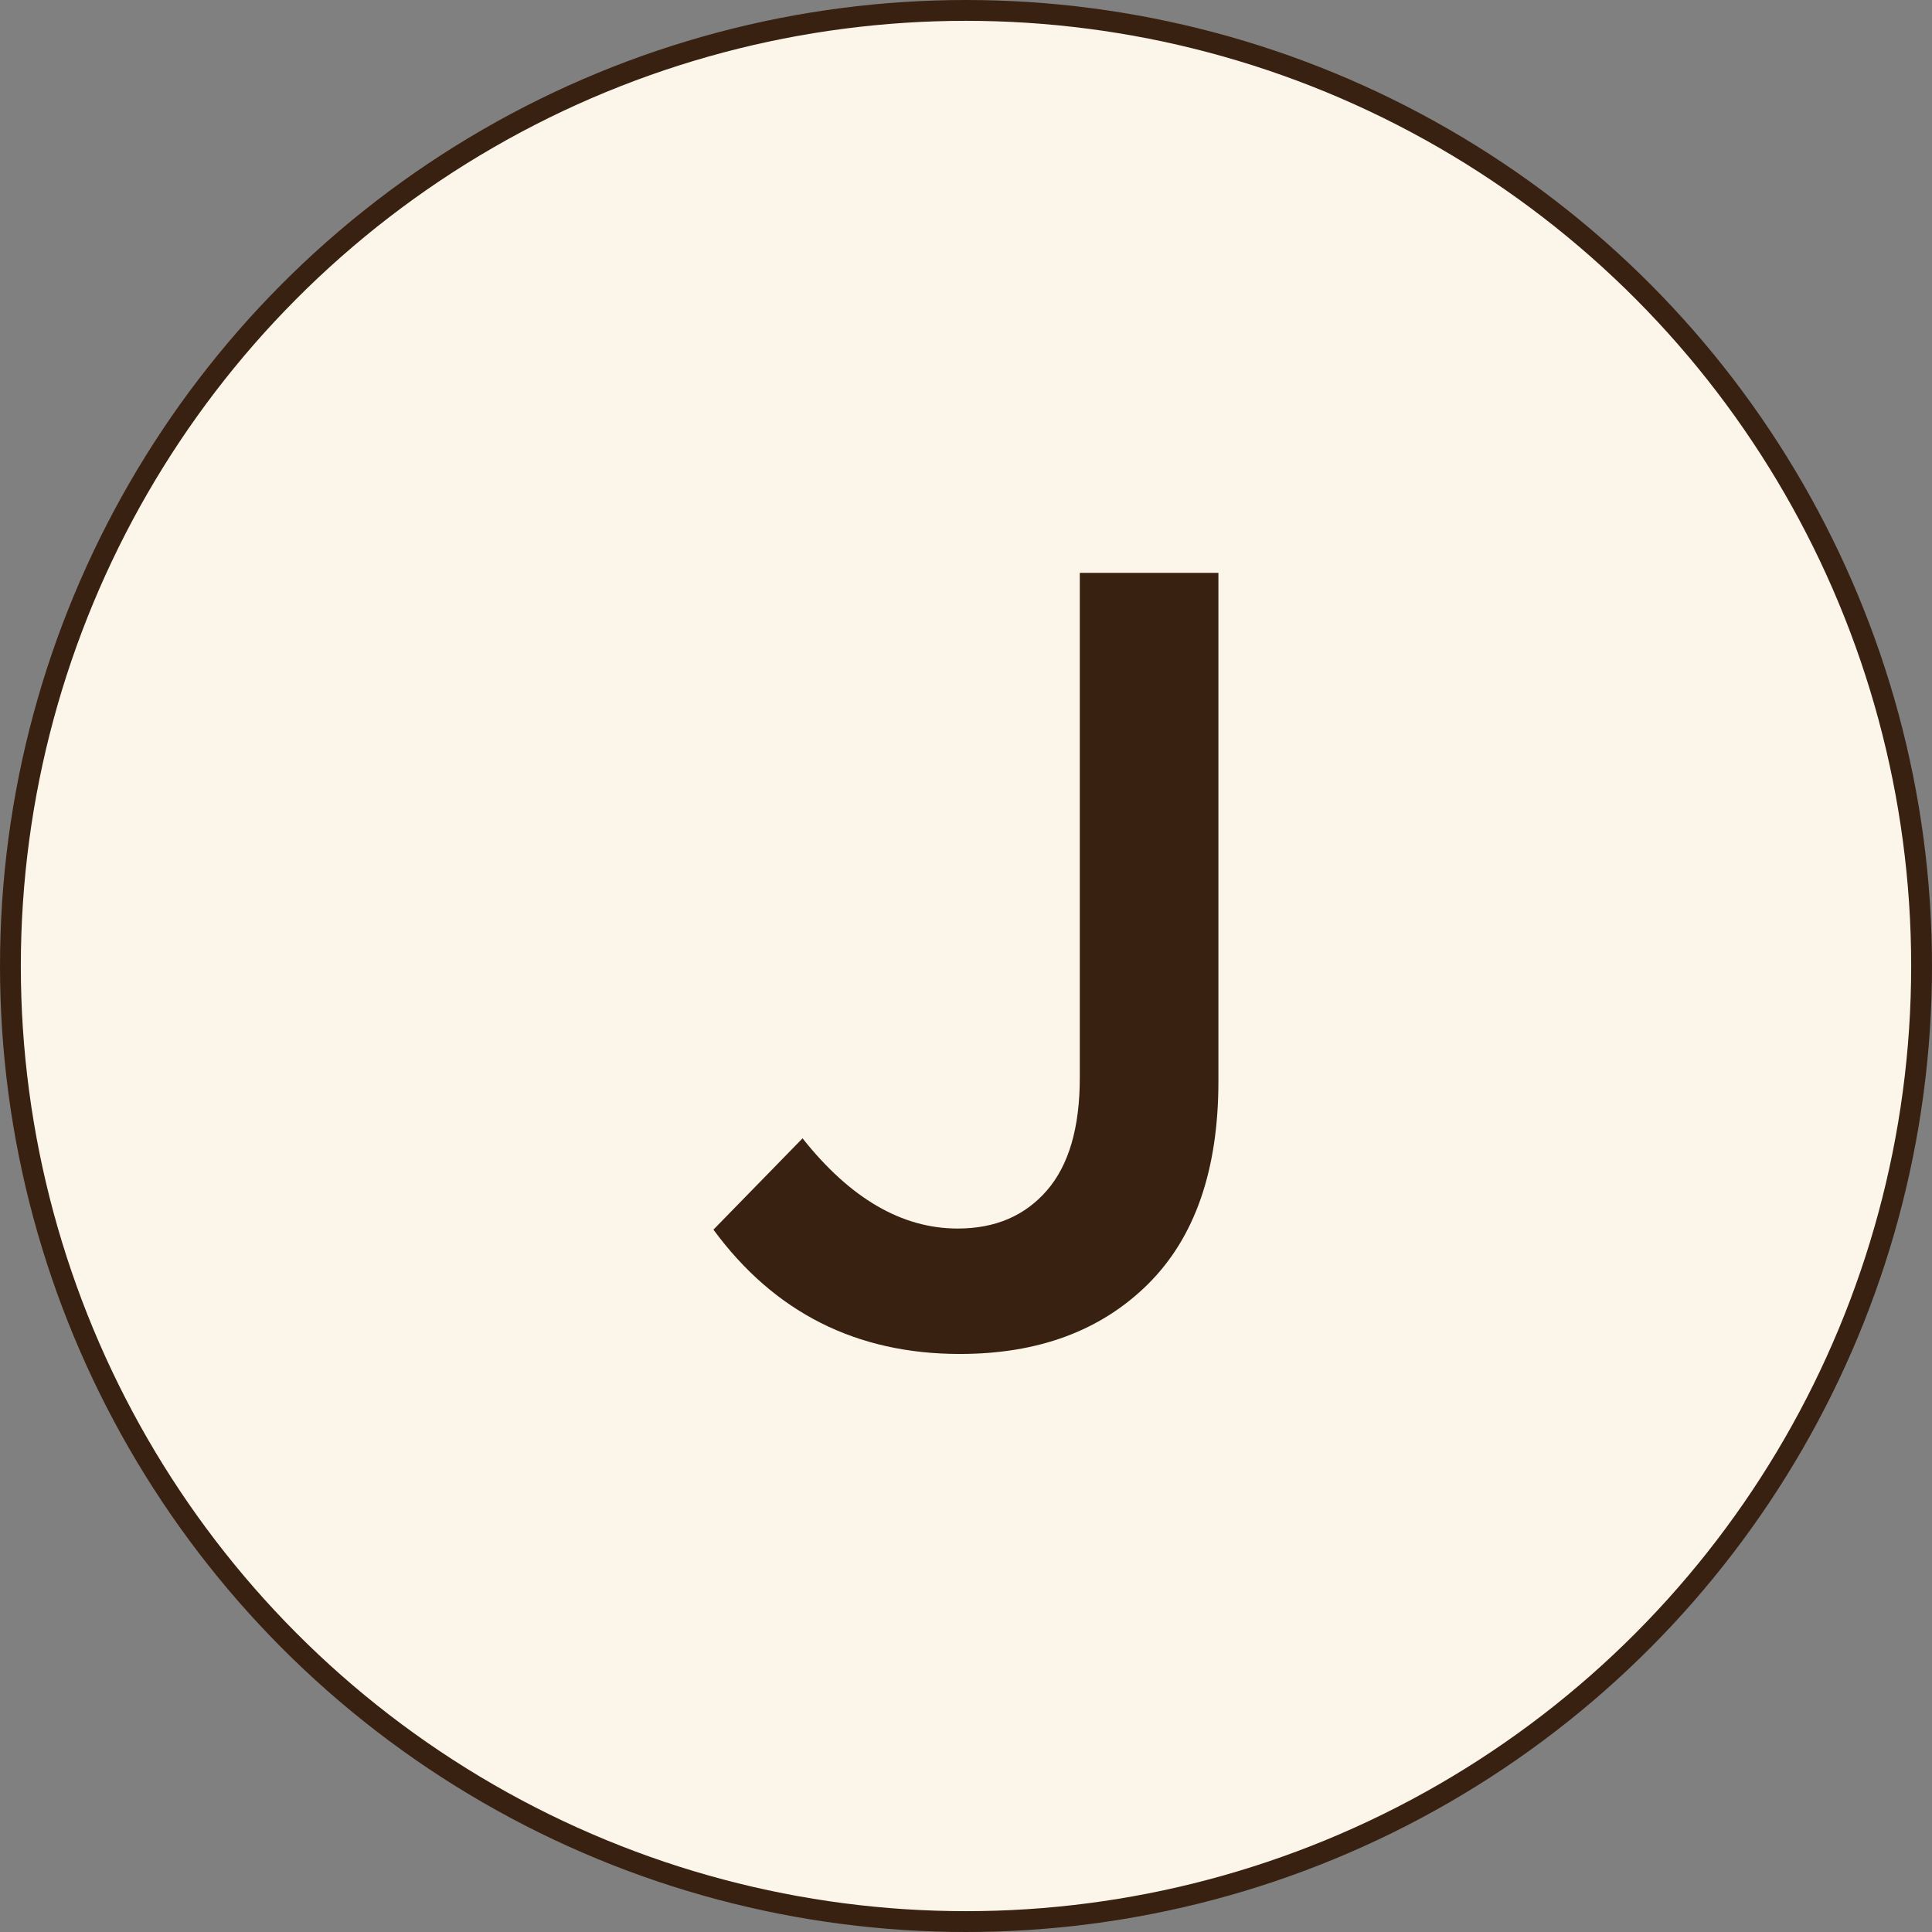
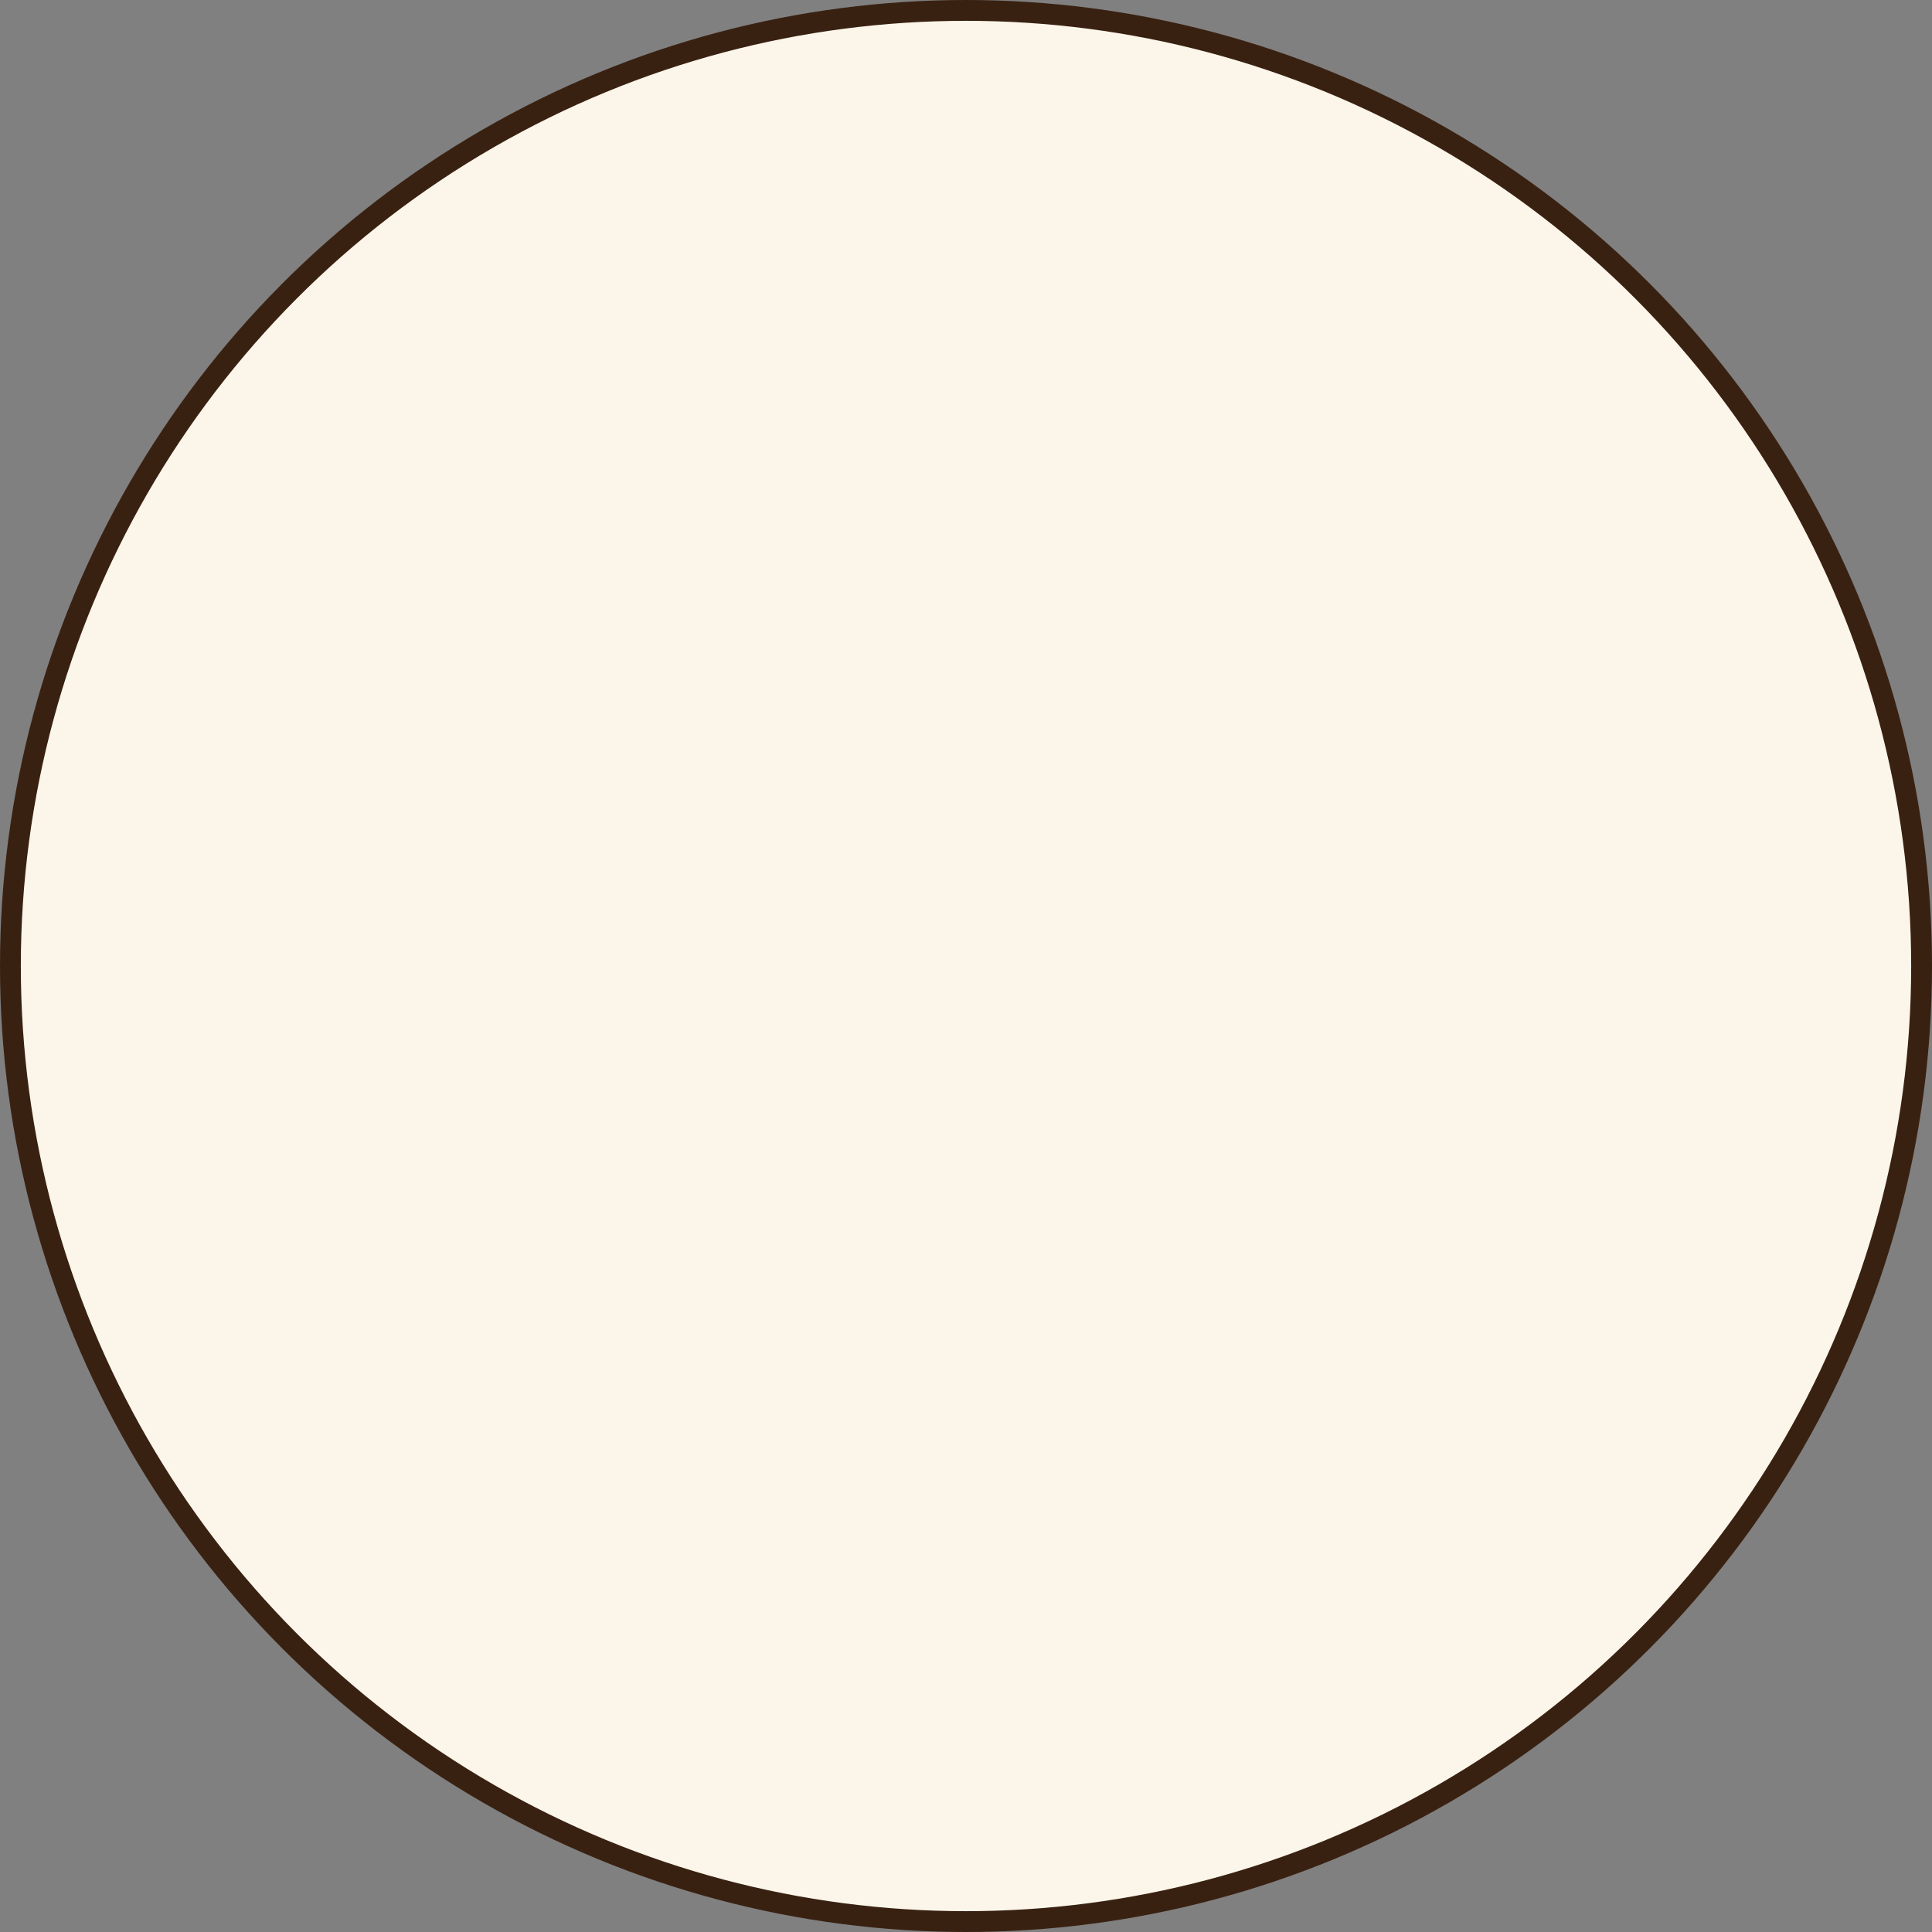
<svg xmlns="http://www.w3.org/2000/svg" width="371px" height="371px" viewBox="0 0 371 371" version="1.1">
  <rect x="0" y="0" width="371" height="371" fill="#808080" stroke="none" />
  <title>J Copy</title>
  <g id="Page-1" stroke="none" stroke-width="1" fill="none" fill-rule="evenodd">
    <g id="J-Copy">
      <circle id="Oval-Copy-9" stroke="#392112" stroke-width="4" fill="#FCF6EA" cx="185.5" cy="185.5" r="183.5" />
-       <path d="M233.972,207.606 C233.972,224.648 229.465,237.641 220.451,246.585 C211.437,255.528 199.394,260 184.324,260 C164.465,260 148.69,252.042 137,236.127 L154.113,218.592 C163.268,230.141 173.197,235.915 183.901,235.915 C191.085,235.915 196.789,233.486 201.014,228.627 C205.239,223.768 207.352,216.549 207.352,206.972 L207.352,110 L233.972,110 L233.972,207.606 Z" id="Path" fill="#392112" fill-rule="nonzero" />
    </g>
  </g>
</svg>